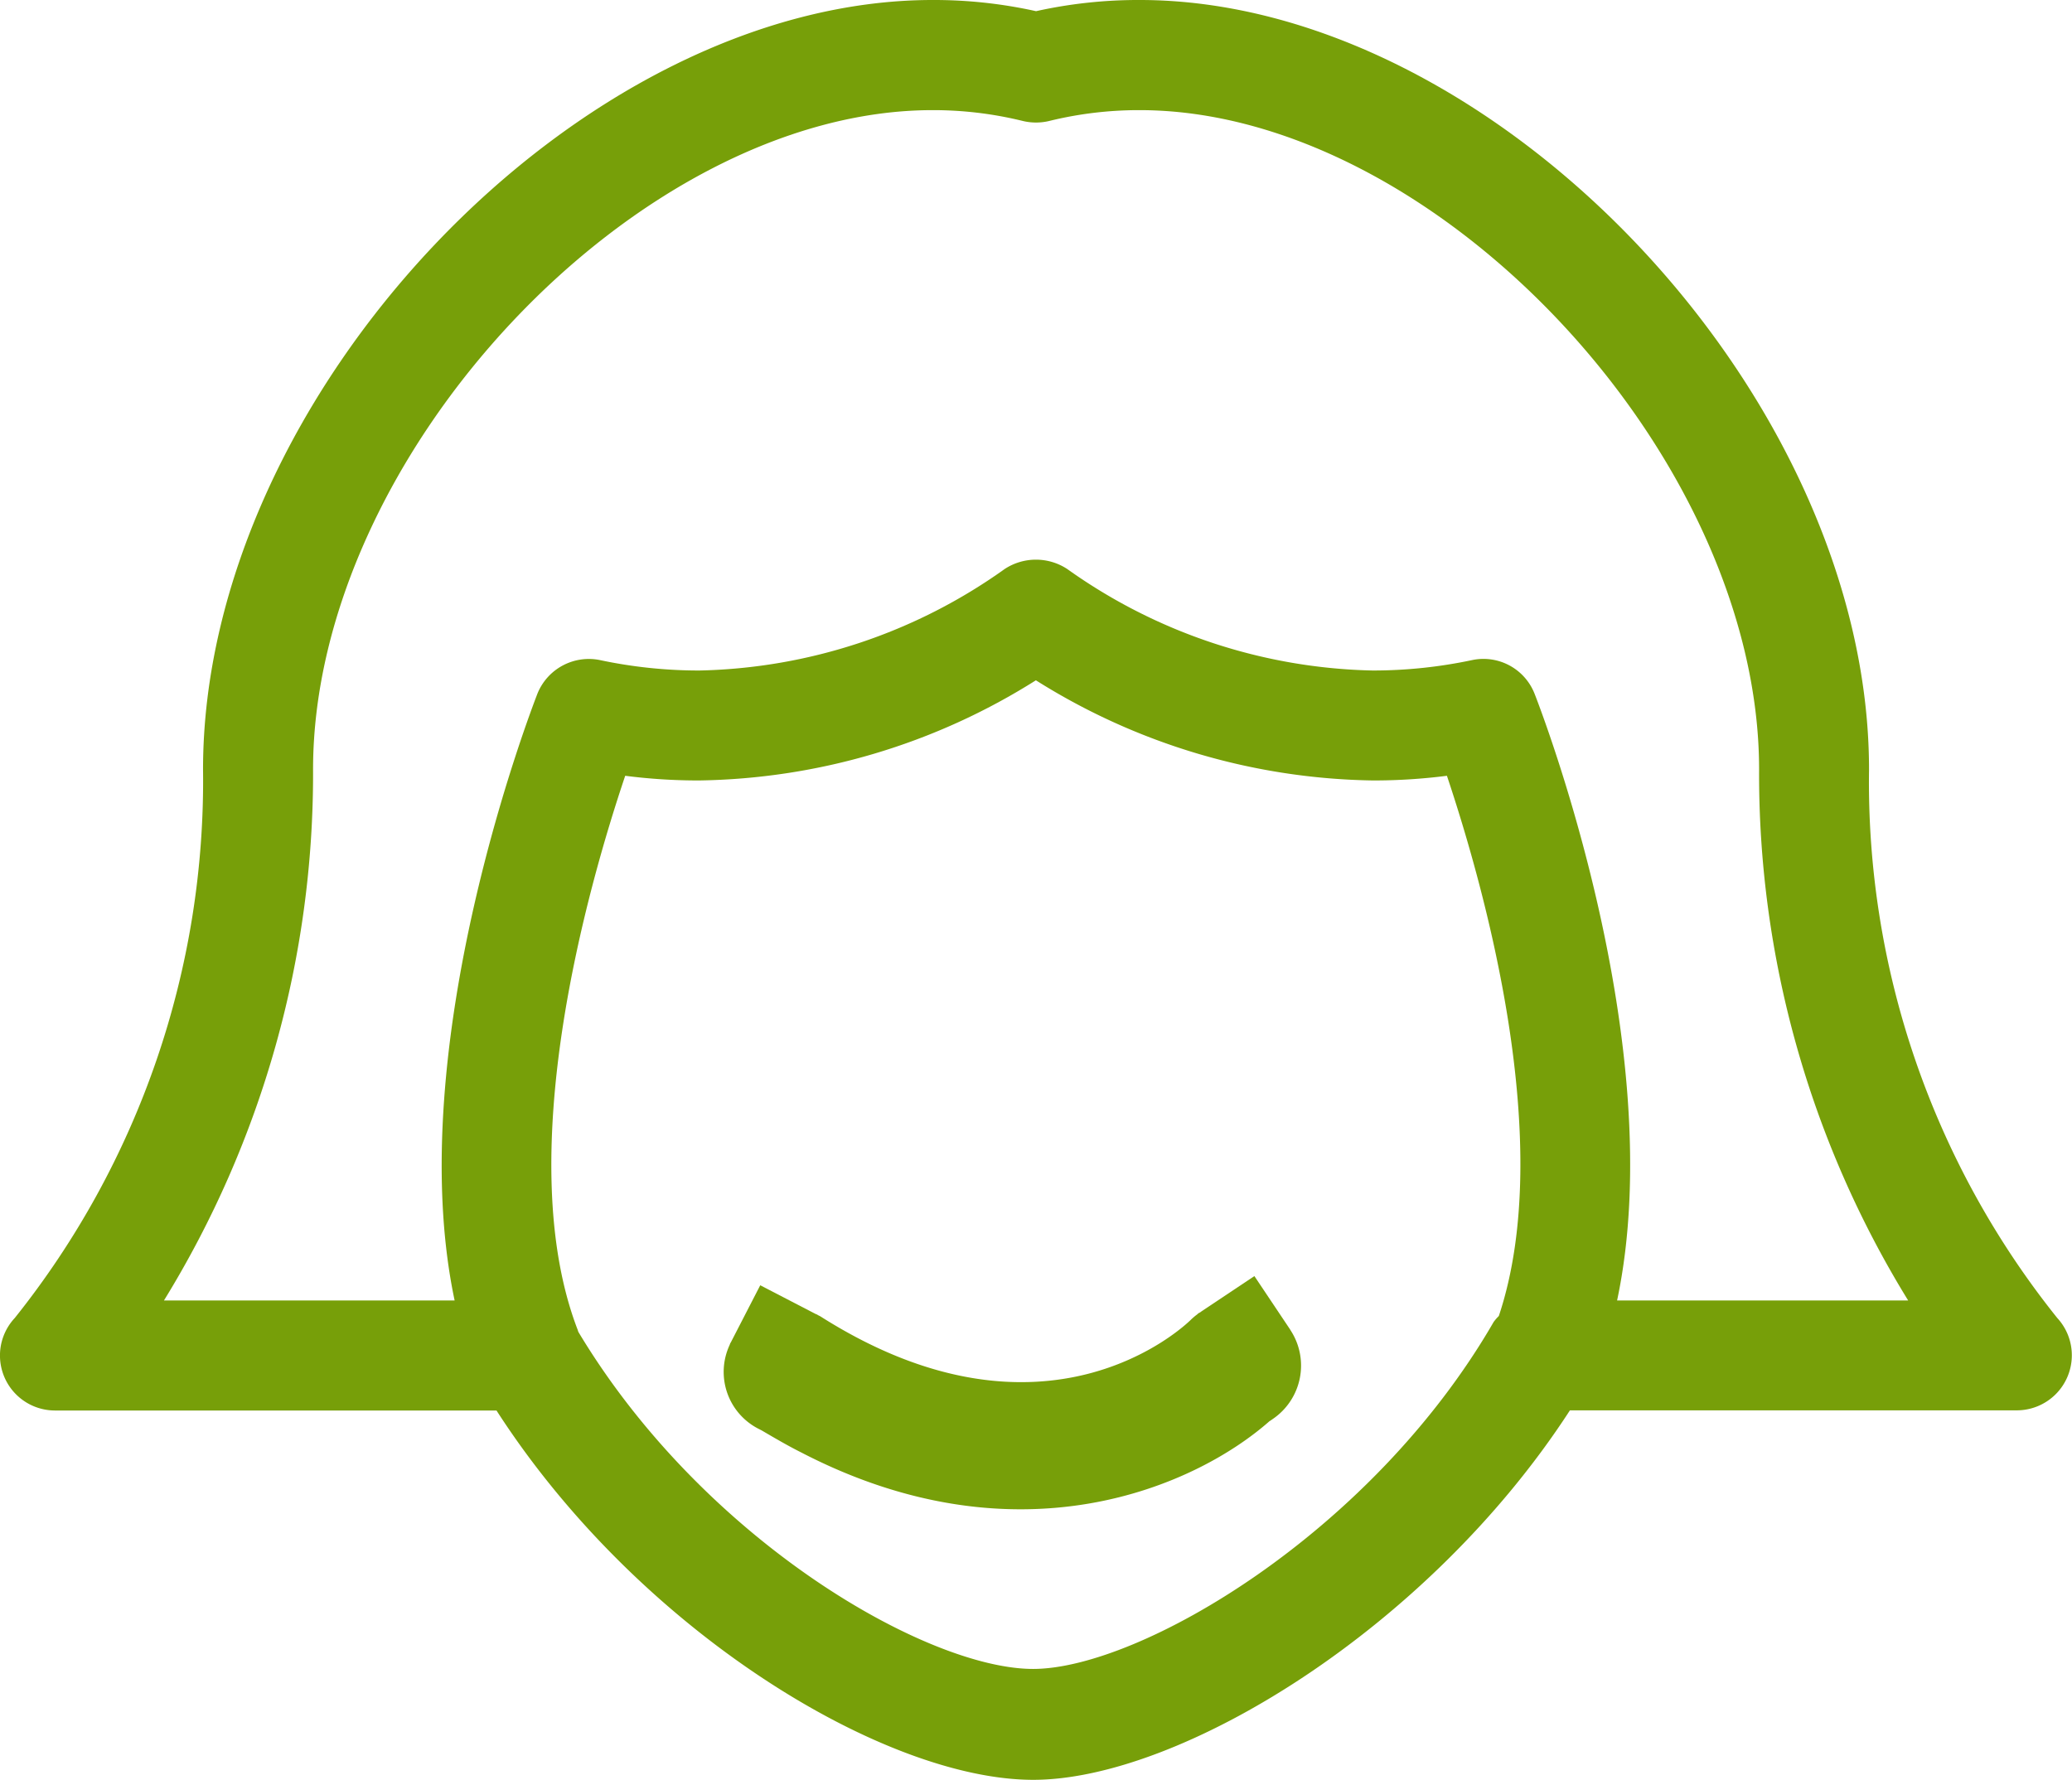
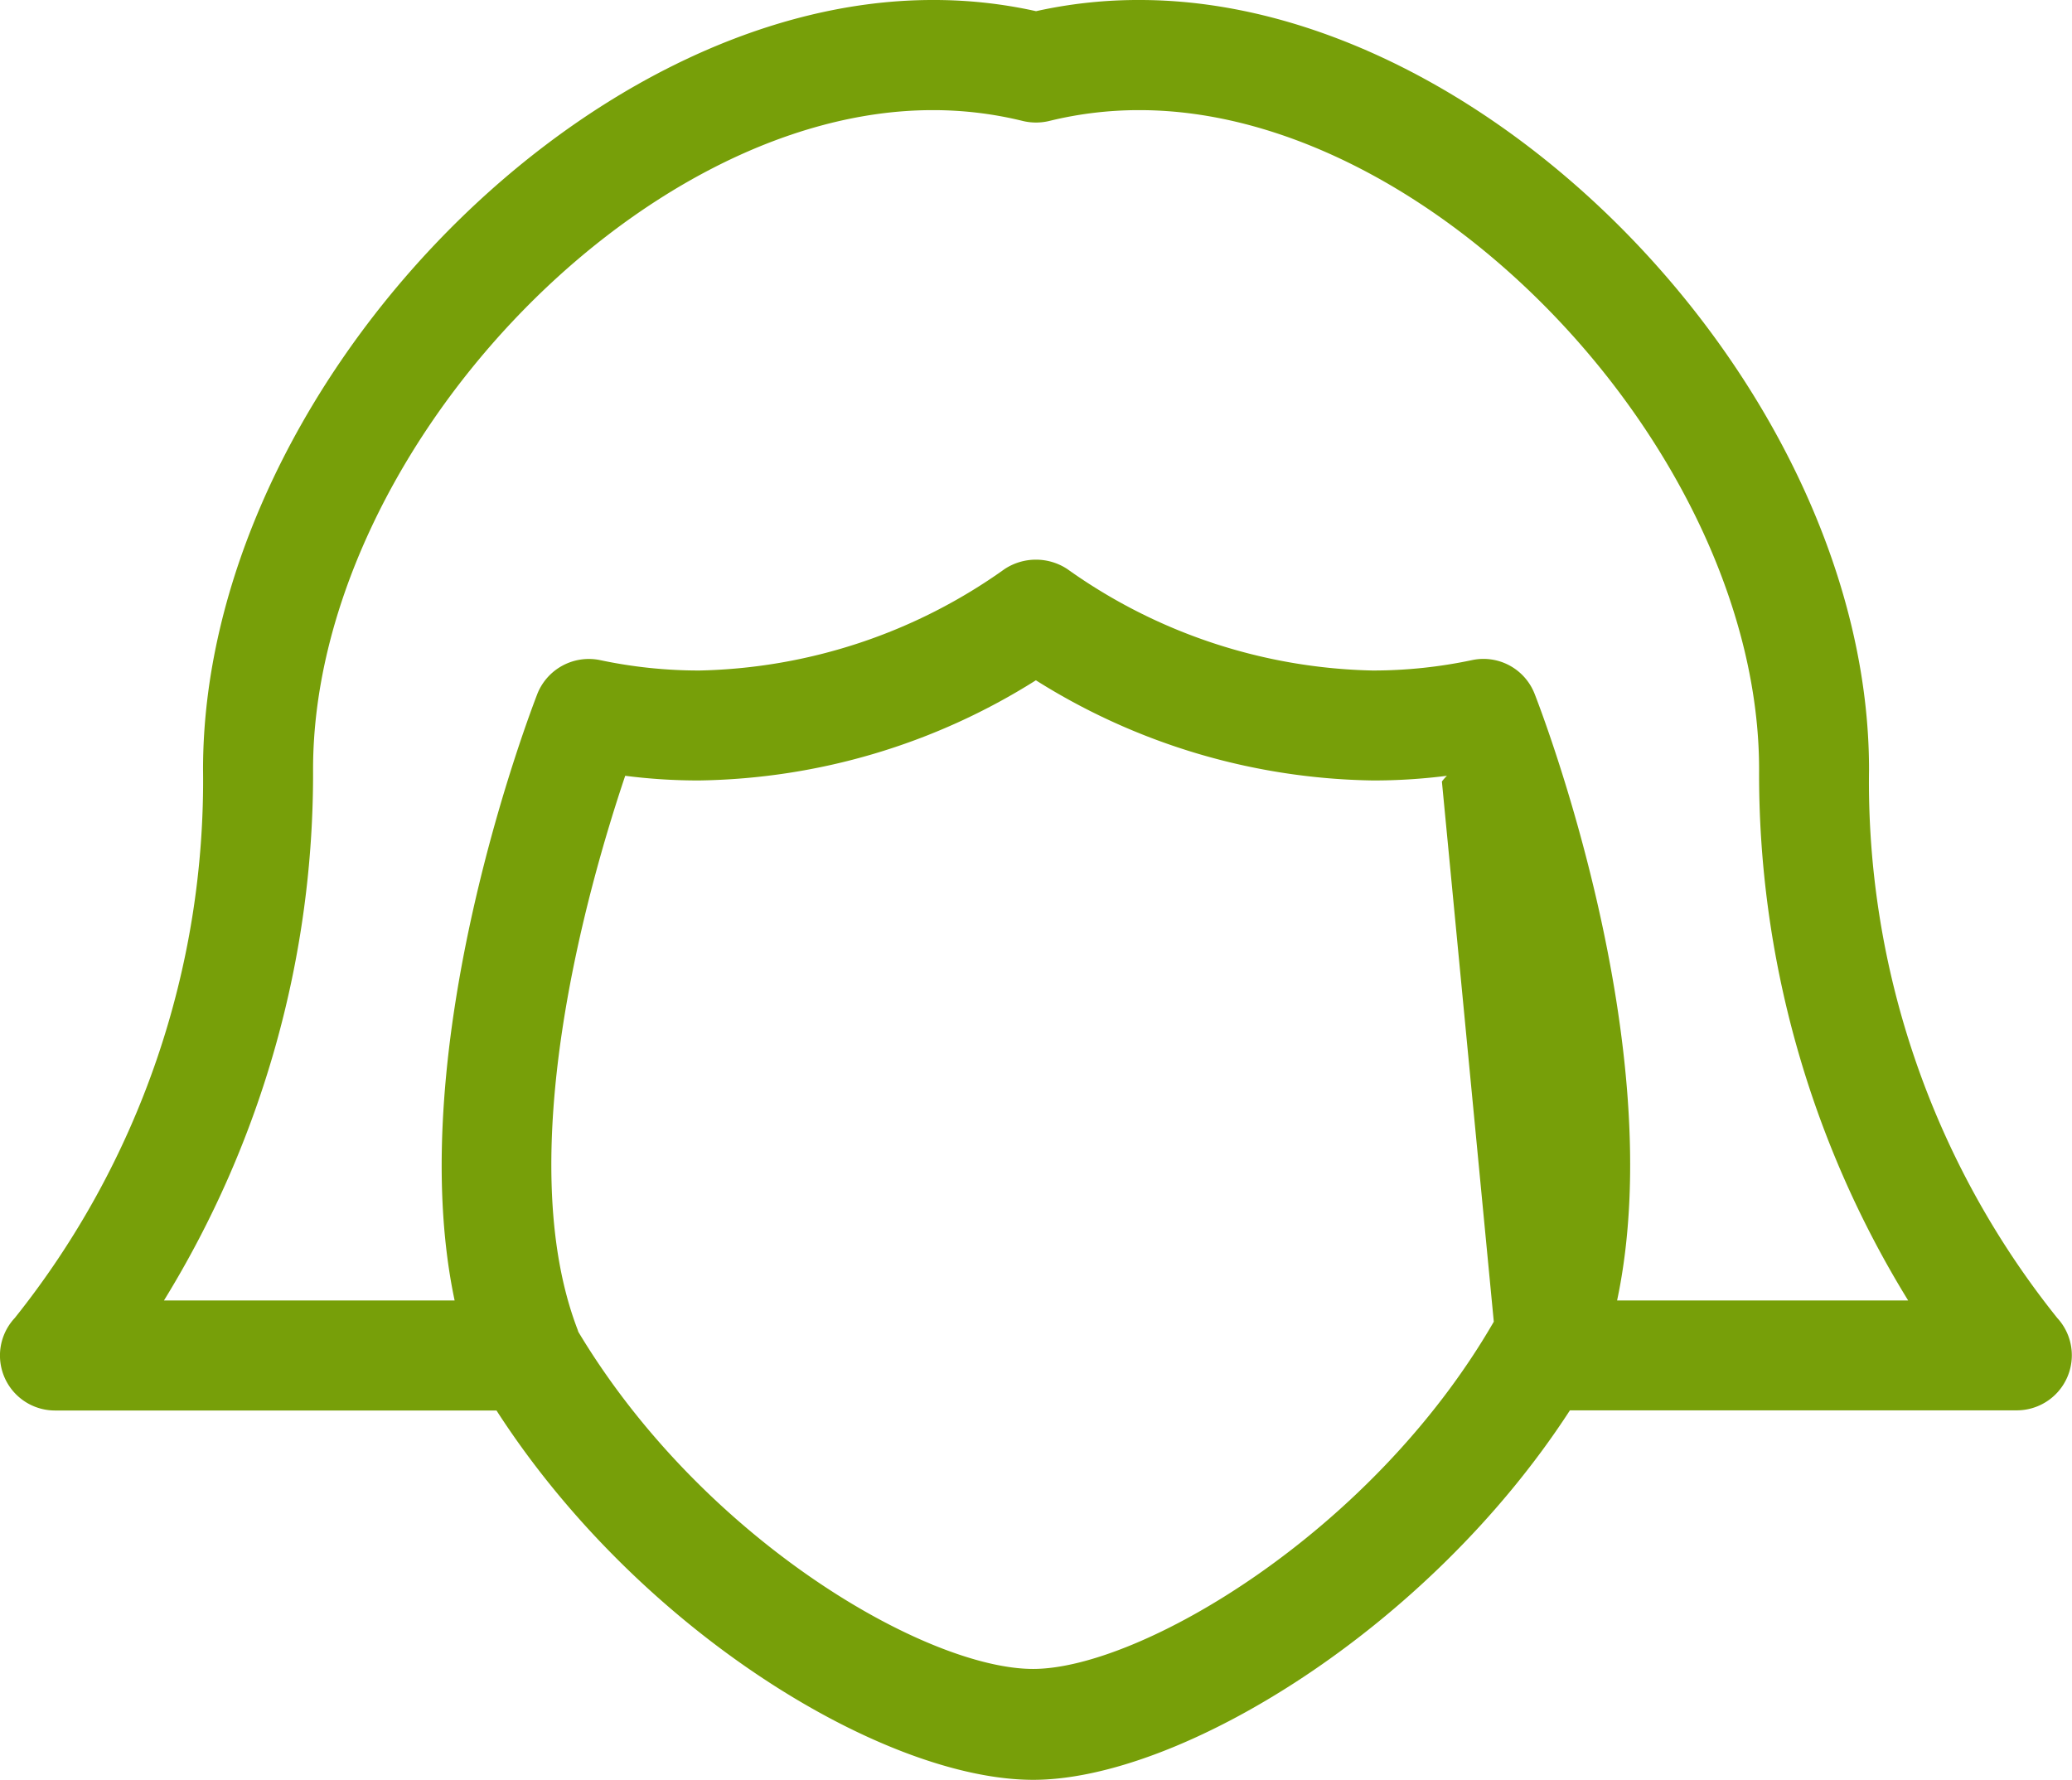
<svg xmlns="http://www.w3.org/2000/svg" width="65.629" height="56.388" viewBox="0 0 65.629 56.388">
  <g id="Group_6429" data-name="Group 6429" transform="translate(-11.807 -15.049)">
-     <path id="Path_17955" data-name="Path 17955" d="M76.968,56.8a27.15,27.15,0,0,1-5.961-17.376c0-11.849-11.878-24.375-23.1-24.375a14.922,14.922,0,0,0-3.284.354,14.885,14.885,0,0,0-3.277-.354c-11.23,0-23.108,12.526-23.108,24.375A27.258,27.258,0,0,1,12.276,56.8a1.742,1.742,0,0,0,1.275,2.932H27.533c4.533,7.034,12.316,11.7,17,11.7,4.625,0,12.5-4.762,17-11.705h14.16A1.744,1.744,0,0,0,76.968,56.8Zm-17.846.119c-3.875,6.714-11.233,11-14.591,11S34.1,63.863,30.129,57.247c-.011-.022-.018-.055-.028-.08-2.1-5.472.3-13.953,1.509-17.542a18.123,18.123,0,0,0,2.343.148A20.532,20.532,0,0,0,44.618,36.6,20.587,20.587,0,0,0,55.29,39.773a18.252,18.252,0,0,0,2.347-.148c1.18,3.523,3.473,11.643,1.644,17.114a1.5,1.5,0,0,0-.159.182ZM58.434,35.96a15.157,15.157,0,0,1-3.144.33,17.264,17.264,0,0,1-9.68-3.216,1.806,1.806,0,0,0-1.98,0,17.239,17.239,0,0,1-9.677,3.216,15.116,15.116,0,0,1-3.147-.331,1.756,1.756,0,0,0-1.977,1.066c-.174.46-4.327,11.15-2.622,19.222H17a31.815,31.815,0,0,0,4.723-16.821c0-9.958,10.269-20.888,19.62-20.888a11.889,11.889,0,0,1,2.864.344,1.791,1.791,0,0,0,.83,0,11.889,11.889,0,0,1,2.867-.344c9.355,0,19.621,10.93,19.621,20.888a31.779,31.779,0,0,0,4.722,16.821h-9.22c1.713-8.072-2.433-18.762-2.614-19.222a1.739,1.739,0,0,0-1.979-1.065Z" fill="#779f09" />
-     <path id="Path_17956" data-name="Path 17956" d="M52.676,57.174l-1.137-1.7L49.851,56.6a.19.19,0,0,1-.058.037l-.051.033v.007a1.881,1.881,0,0,0-.227.192c-.189.181-4.579,4.385-11.672-.087-.019-.015-.033-.018-.051-.033h0l-.08-.04a.179.179,0,0,0-.065-.032l-1.76-.912-.927,1.8c0,.011-.007.011-.007.011a.27.27,0,0,0-.033.076,2.023,2.023,0,0,0,.909,2.658l.1.051h0c.42.246.84.492,1.256.7,6.891,3.575,12.508,1.068,14.843-1h.008L52.123,60a2.046,2.046,0,0,0,.553-2.822Z" fill="#779f09" />
+     <path id="Path_17955" data-name="Path 17955" d="M76.968,56.8a27.15,27.15,0,0,1-5.961-17.376c0-11.849-11.878-24.375-23.1-24.375a14.922,14.922,0,0,0-3.284.354,14.885,14.885,0,0,0-3.277-.354c-11.23,0-23.108,12.526-23.108,24.375A27.258,27.258,0,0,1,12.276,56.8a1.742,1.742,0,0,0,1.275,2.932H27.533c4.533,7.034,12.316,11.7,17,11.7,4.625,0,12.5-4.762,17-11.705h14.16A1.744,1.744,0,0,0,76.968,56.8Zm-17.846.119c-3.875,6.714-11.233,11-14.591,11S34.1,63.863,30.129,57.247c-.011-.022-.018-.055-.028-.08-2.1-5.472.3-13.953,1.509-17.542a18.123,18.123,0,0,0,2.343.148A20.532,20.532,0,0,0,44.618,36.6,20.587,20.587,0,0,0,55.29,39.773a18.252,18.252,0,0,0,2.347-.148a1.5,1.5,0,0,0-.159.182ZM58.434,35.96a15.157,15.157,0,0,1-3.144.33,17.264,17.264,0,0,1-9.68-3.216,1.806,1.806,0,0,0-1.98,0,17.239,17.239,0,0,1-9.677,3.216,15.116,15.116,0,0,1-3.147-.331,1.756,1.756,0,0,0-1.977,1.066c-.174.46-4.327,11.15-2.622,19.222H17a31.815,31.815,0,0,0,4.723-16.821c0-9.958,10.269-20.888,19.62-20.888a11.889,11.889,0,0,1,2.864.344,1.791,1.791,0,0,0,.83,0,11.889,11.889,0,0,1,2.867-.344c9.355,0,19.621,10.93,19.621,20.888a31.779,31.779,0,0,0,4.722,16.821h-9.22c1.713-8.072-2.433-18.762-2.614-19.222a1.739,1.739,0,0,0-1.979-1.065Z" fill="#779f09" />
  </g>
</svg>